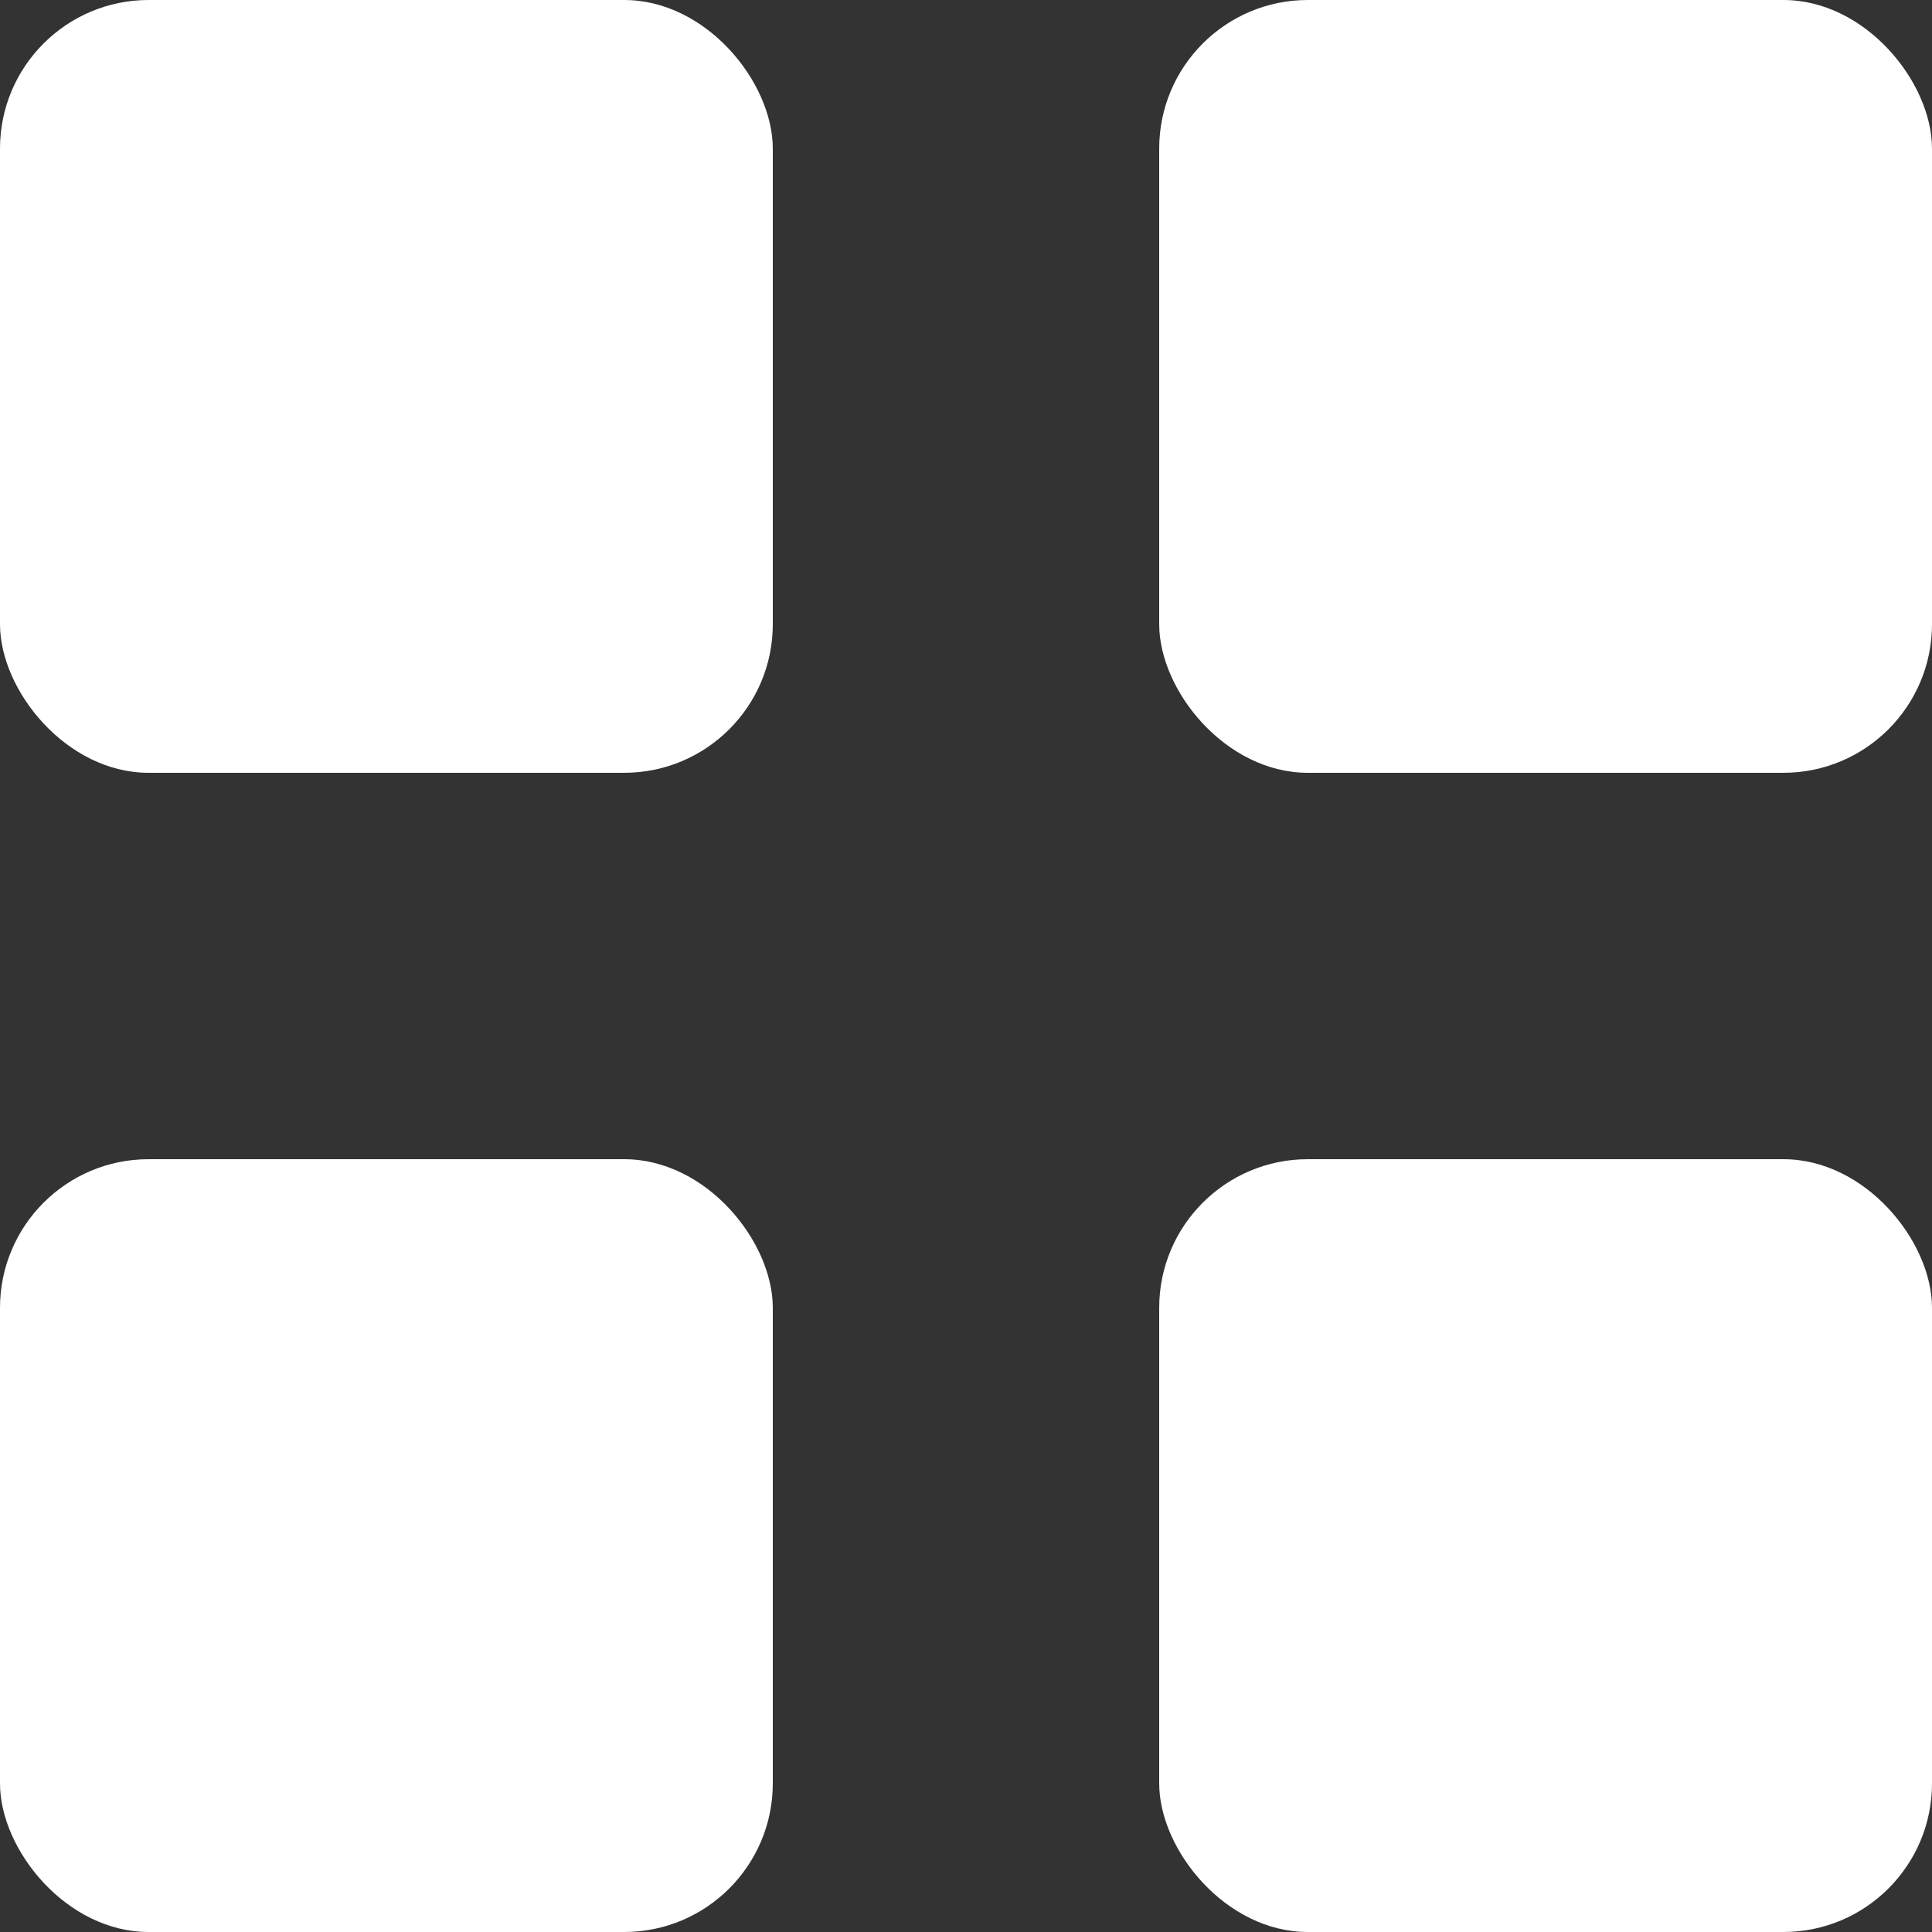
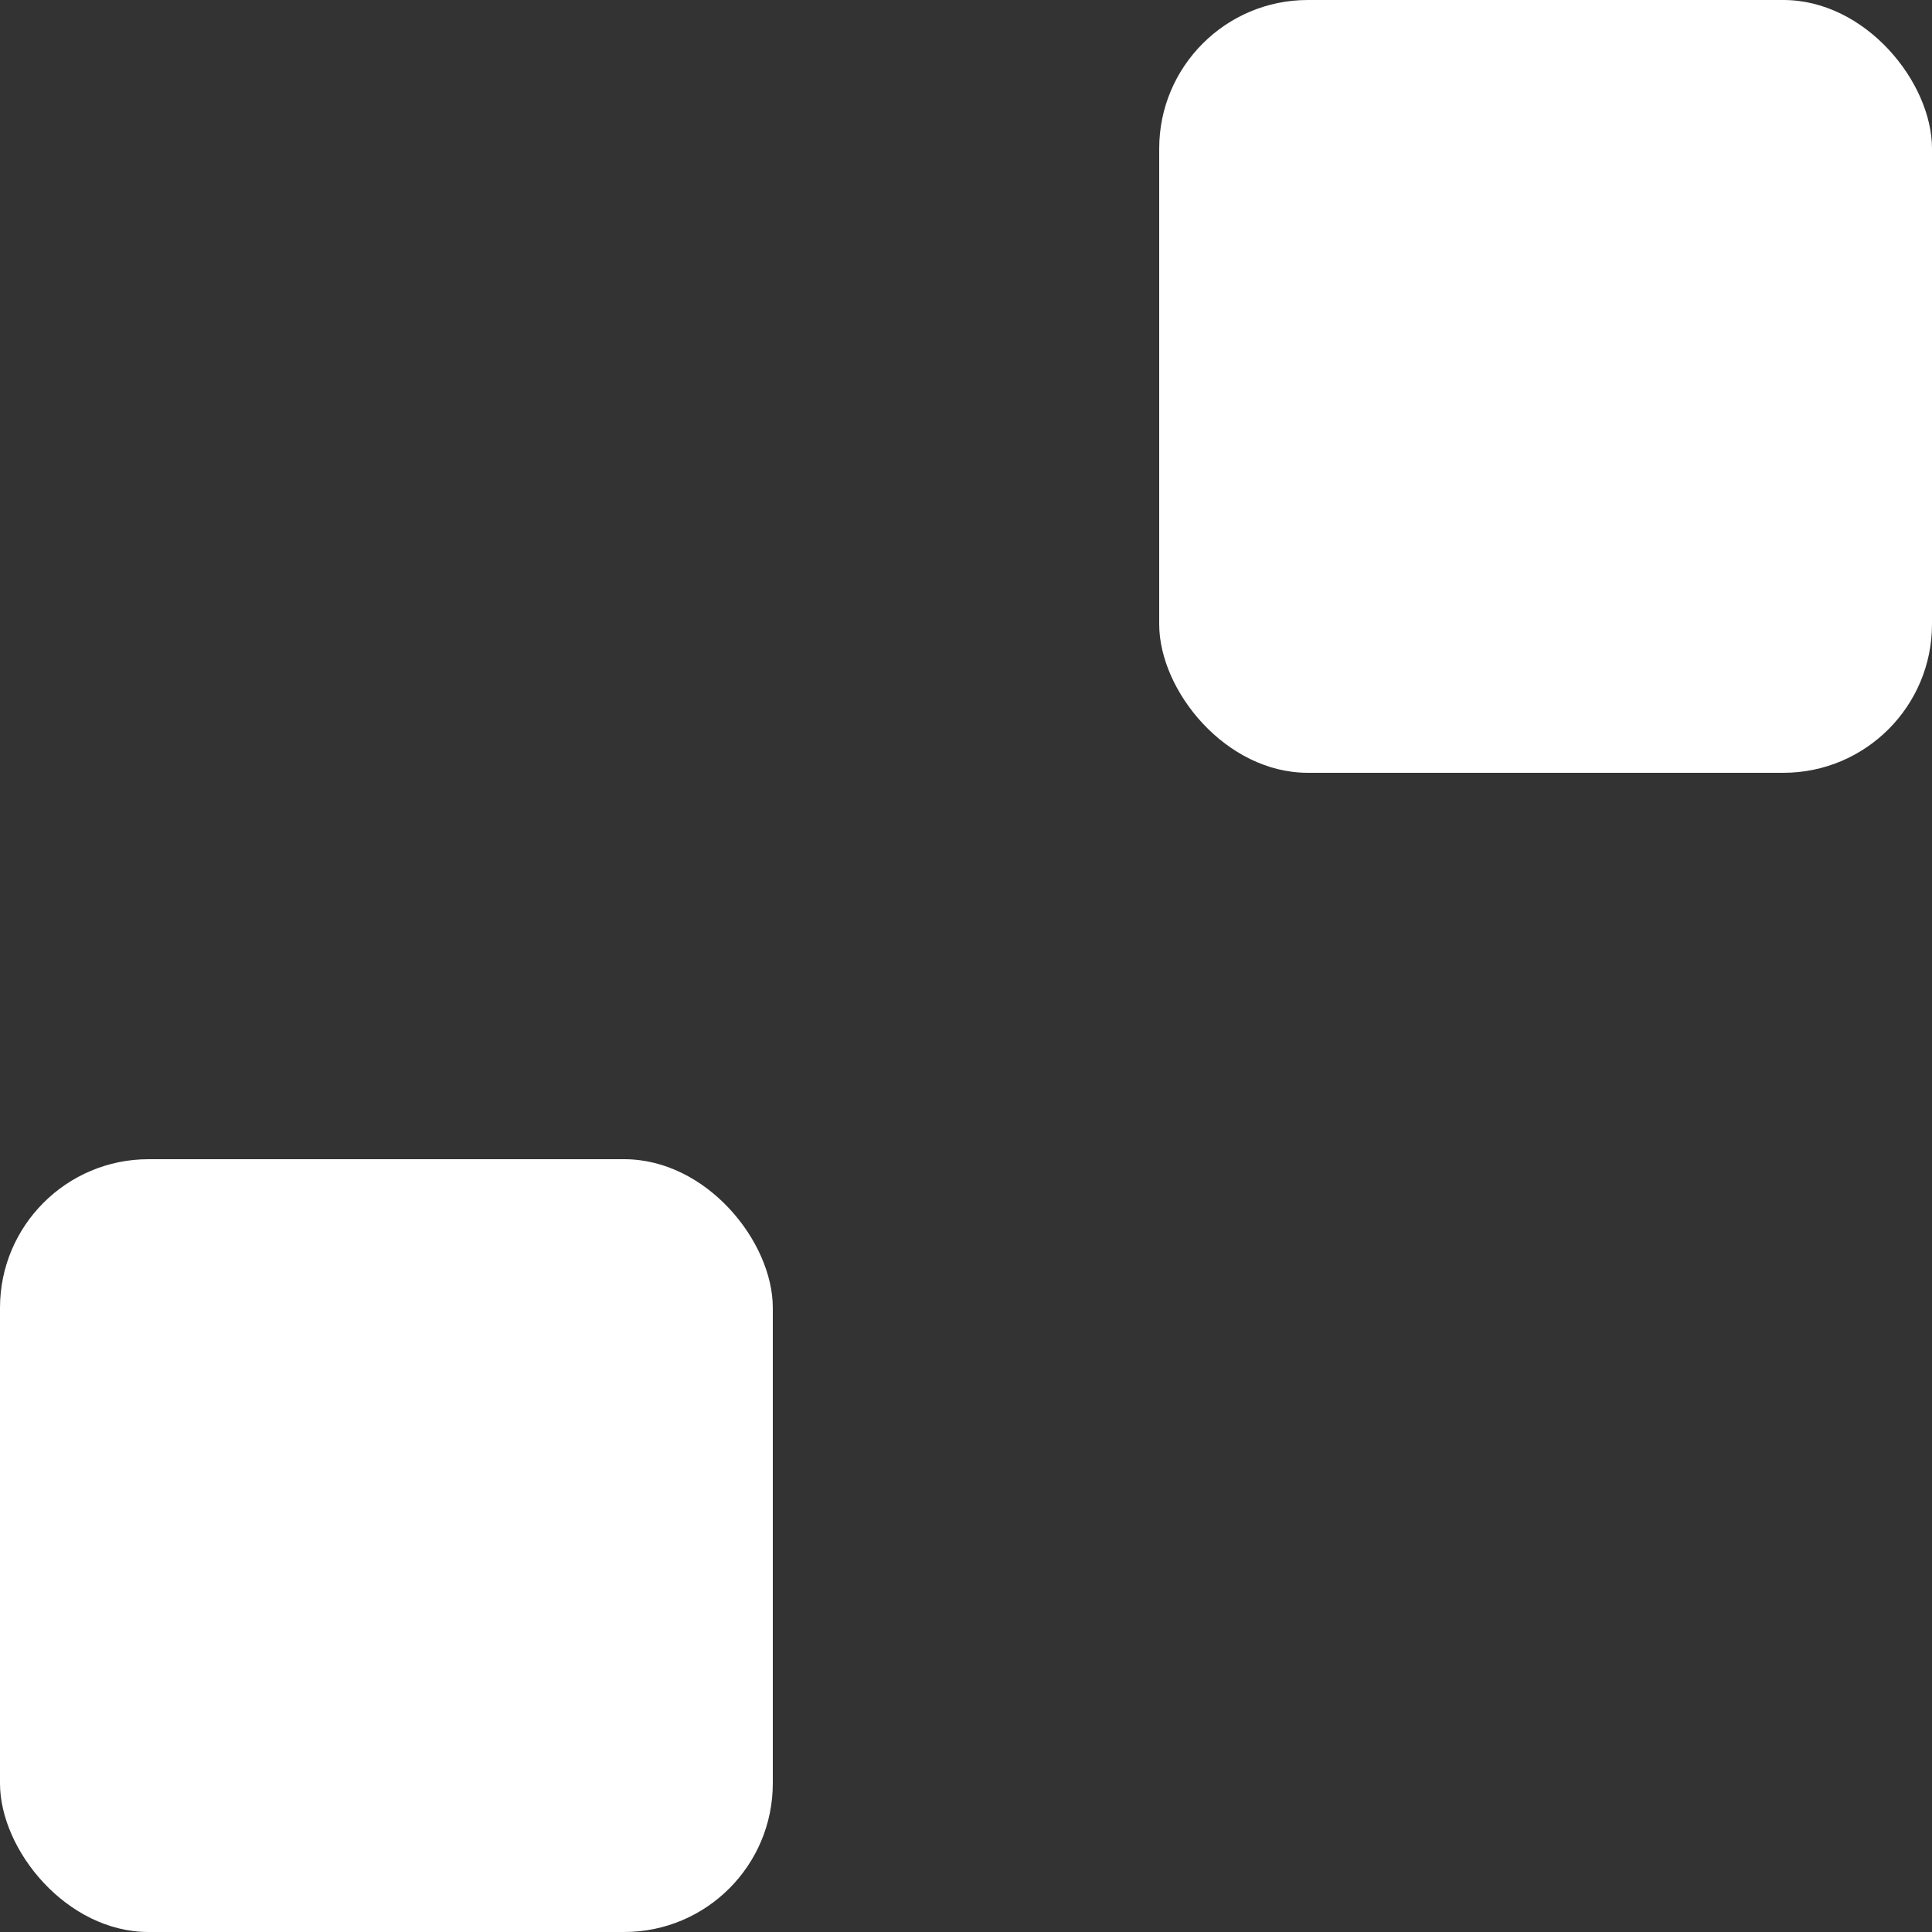
<svg xmlns="http://www.w3.org/2000/svg" width="13" height="13" viewBox="0 0 13 13" fill="none">
  <rect x="0" y="0" width="13" height="13" fill="#333333" stroke="none" />
-   <rect width="5.2" height="5.2" rx="1" fill="white" />
  <rect y="7.8" width="5.2" height="5.2" rx="1" fill="white" />
  <rect x="7.8" width="5.2" height="5.2" rx="1" fill="white" />
-   <rect x="7.8" y="7.8" width="5.2" height="5.2" rx="1" fill="white" />
</svg>